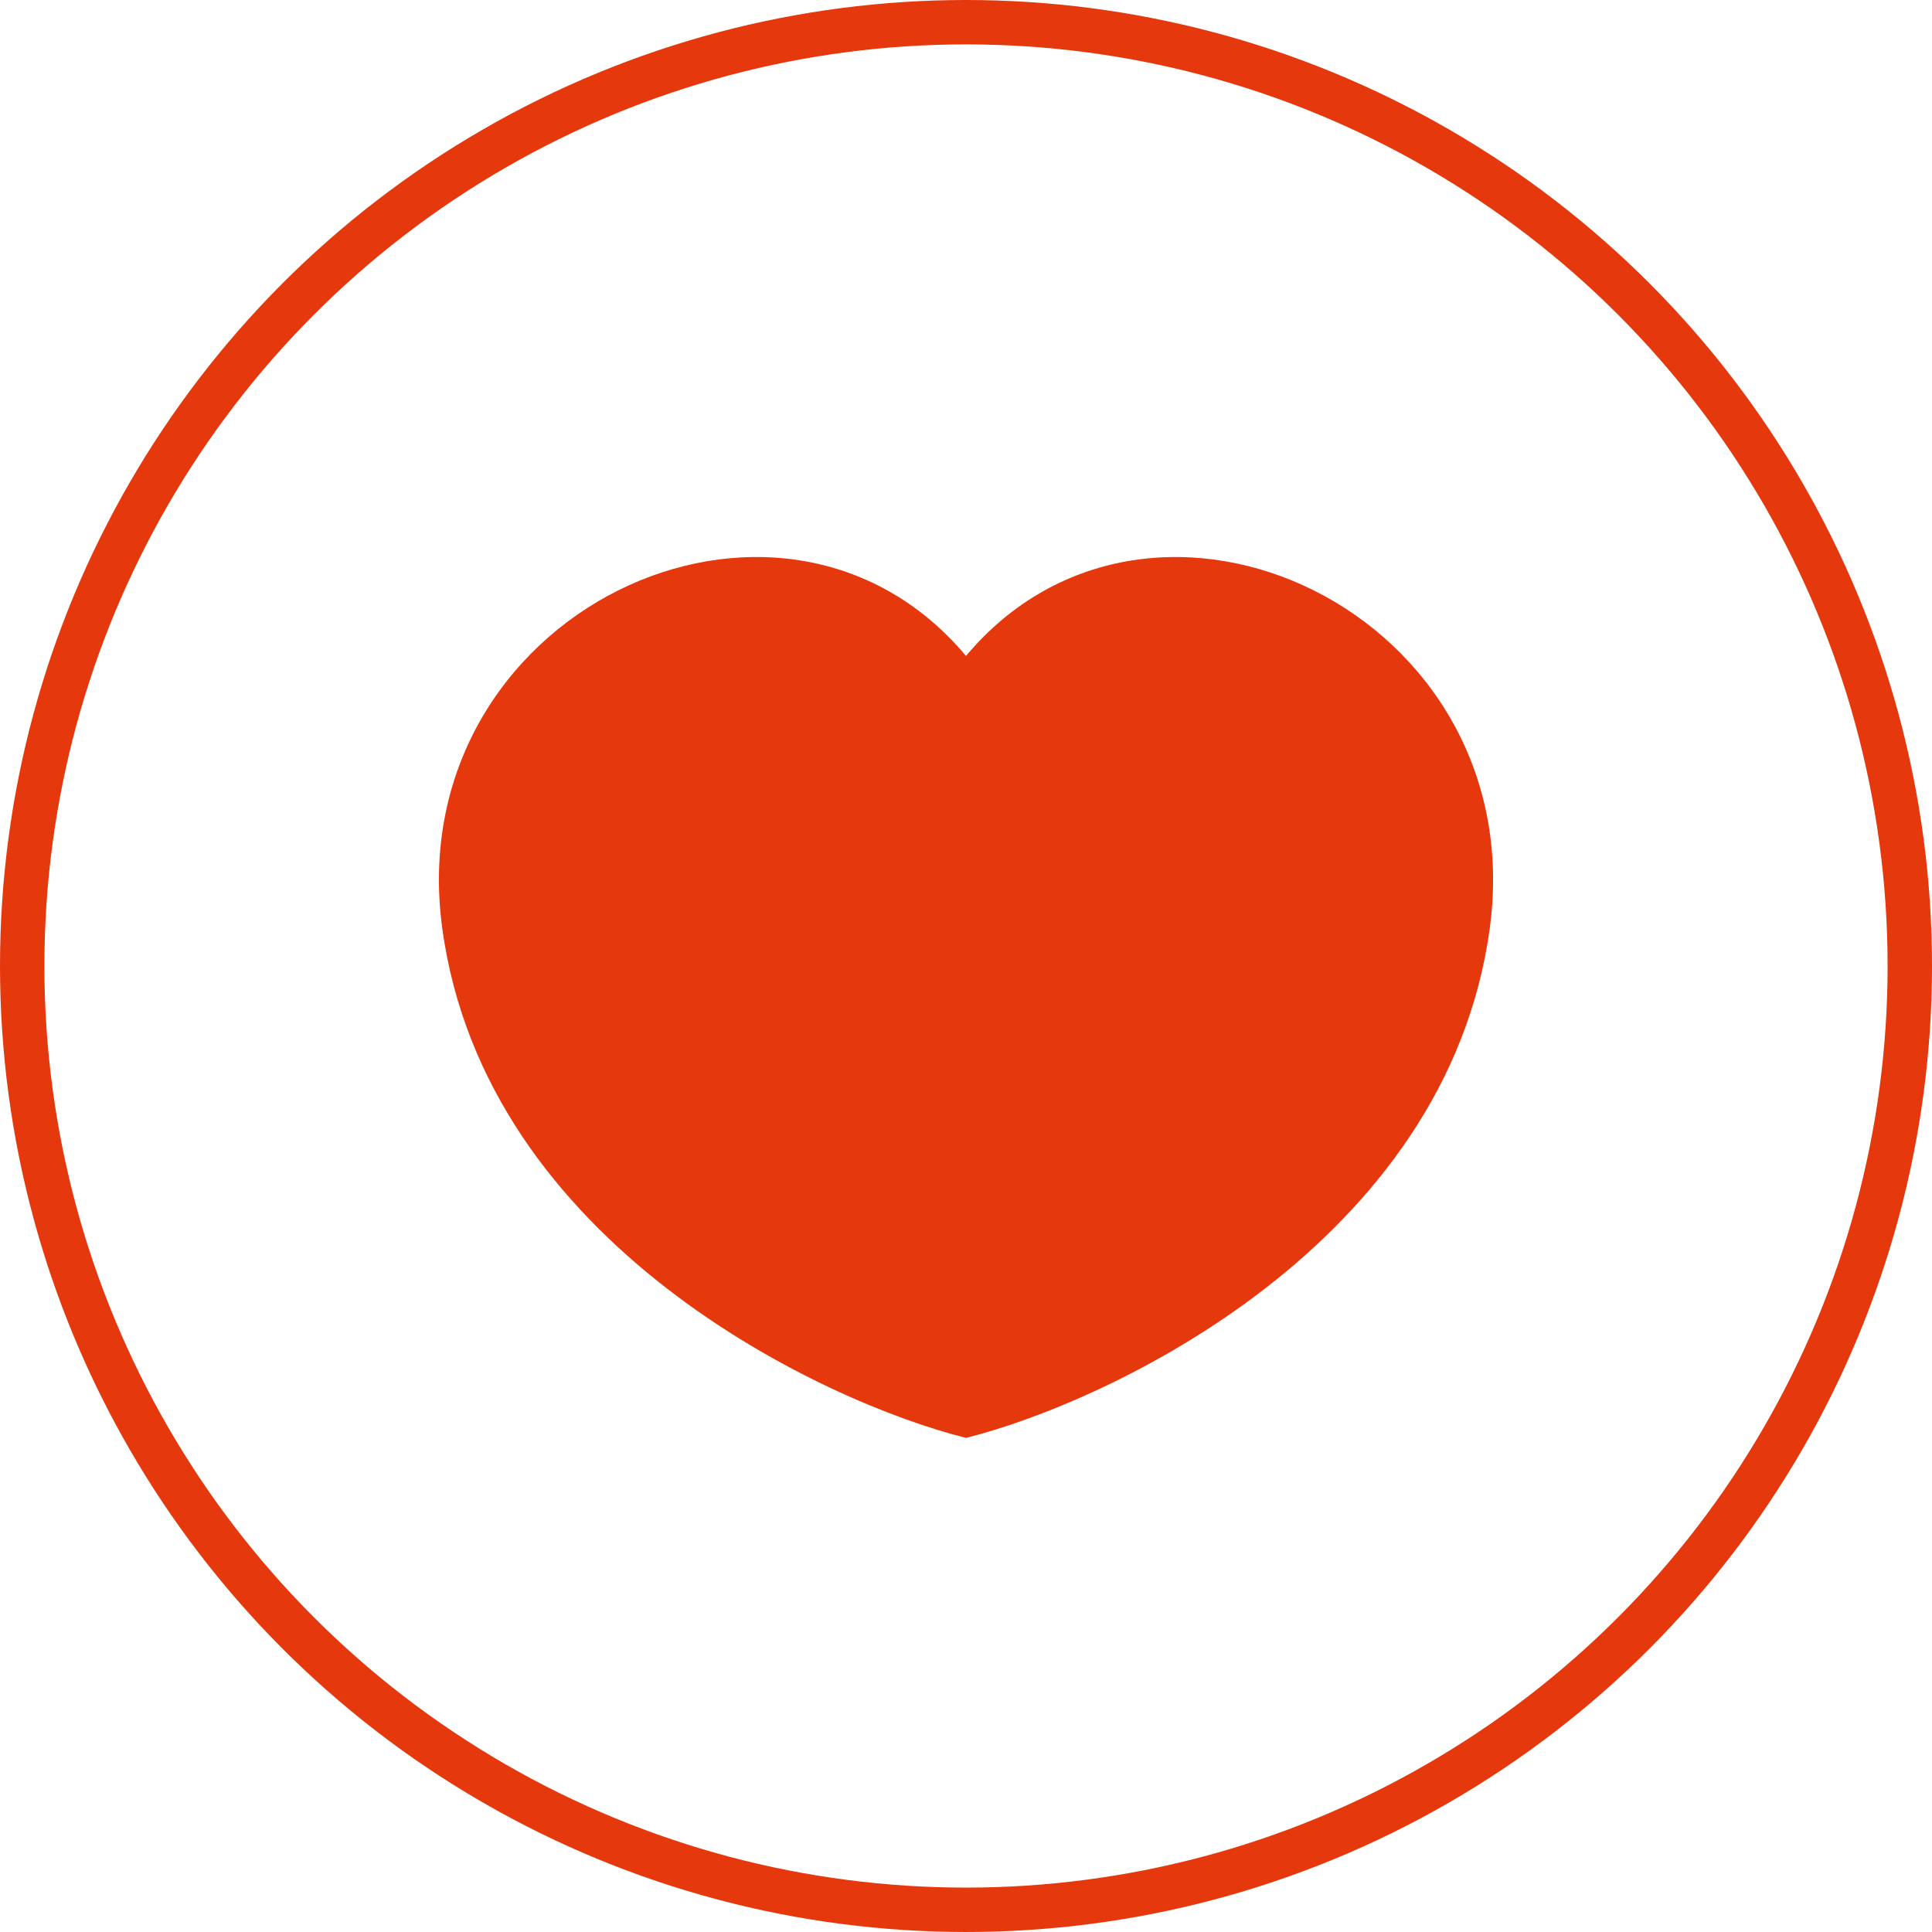
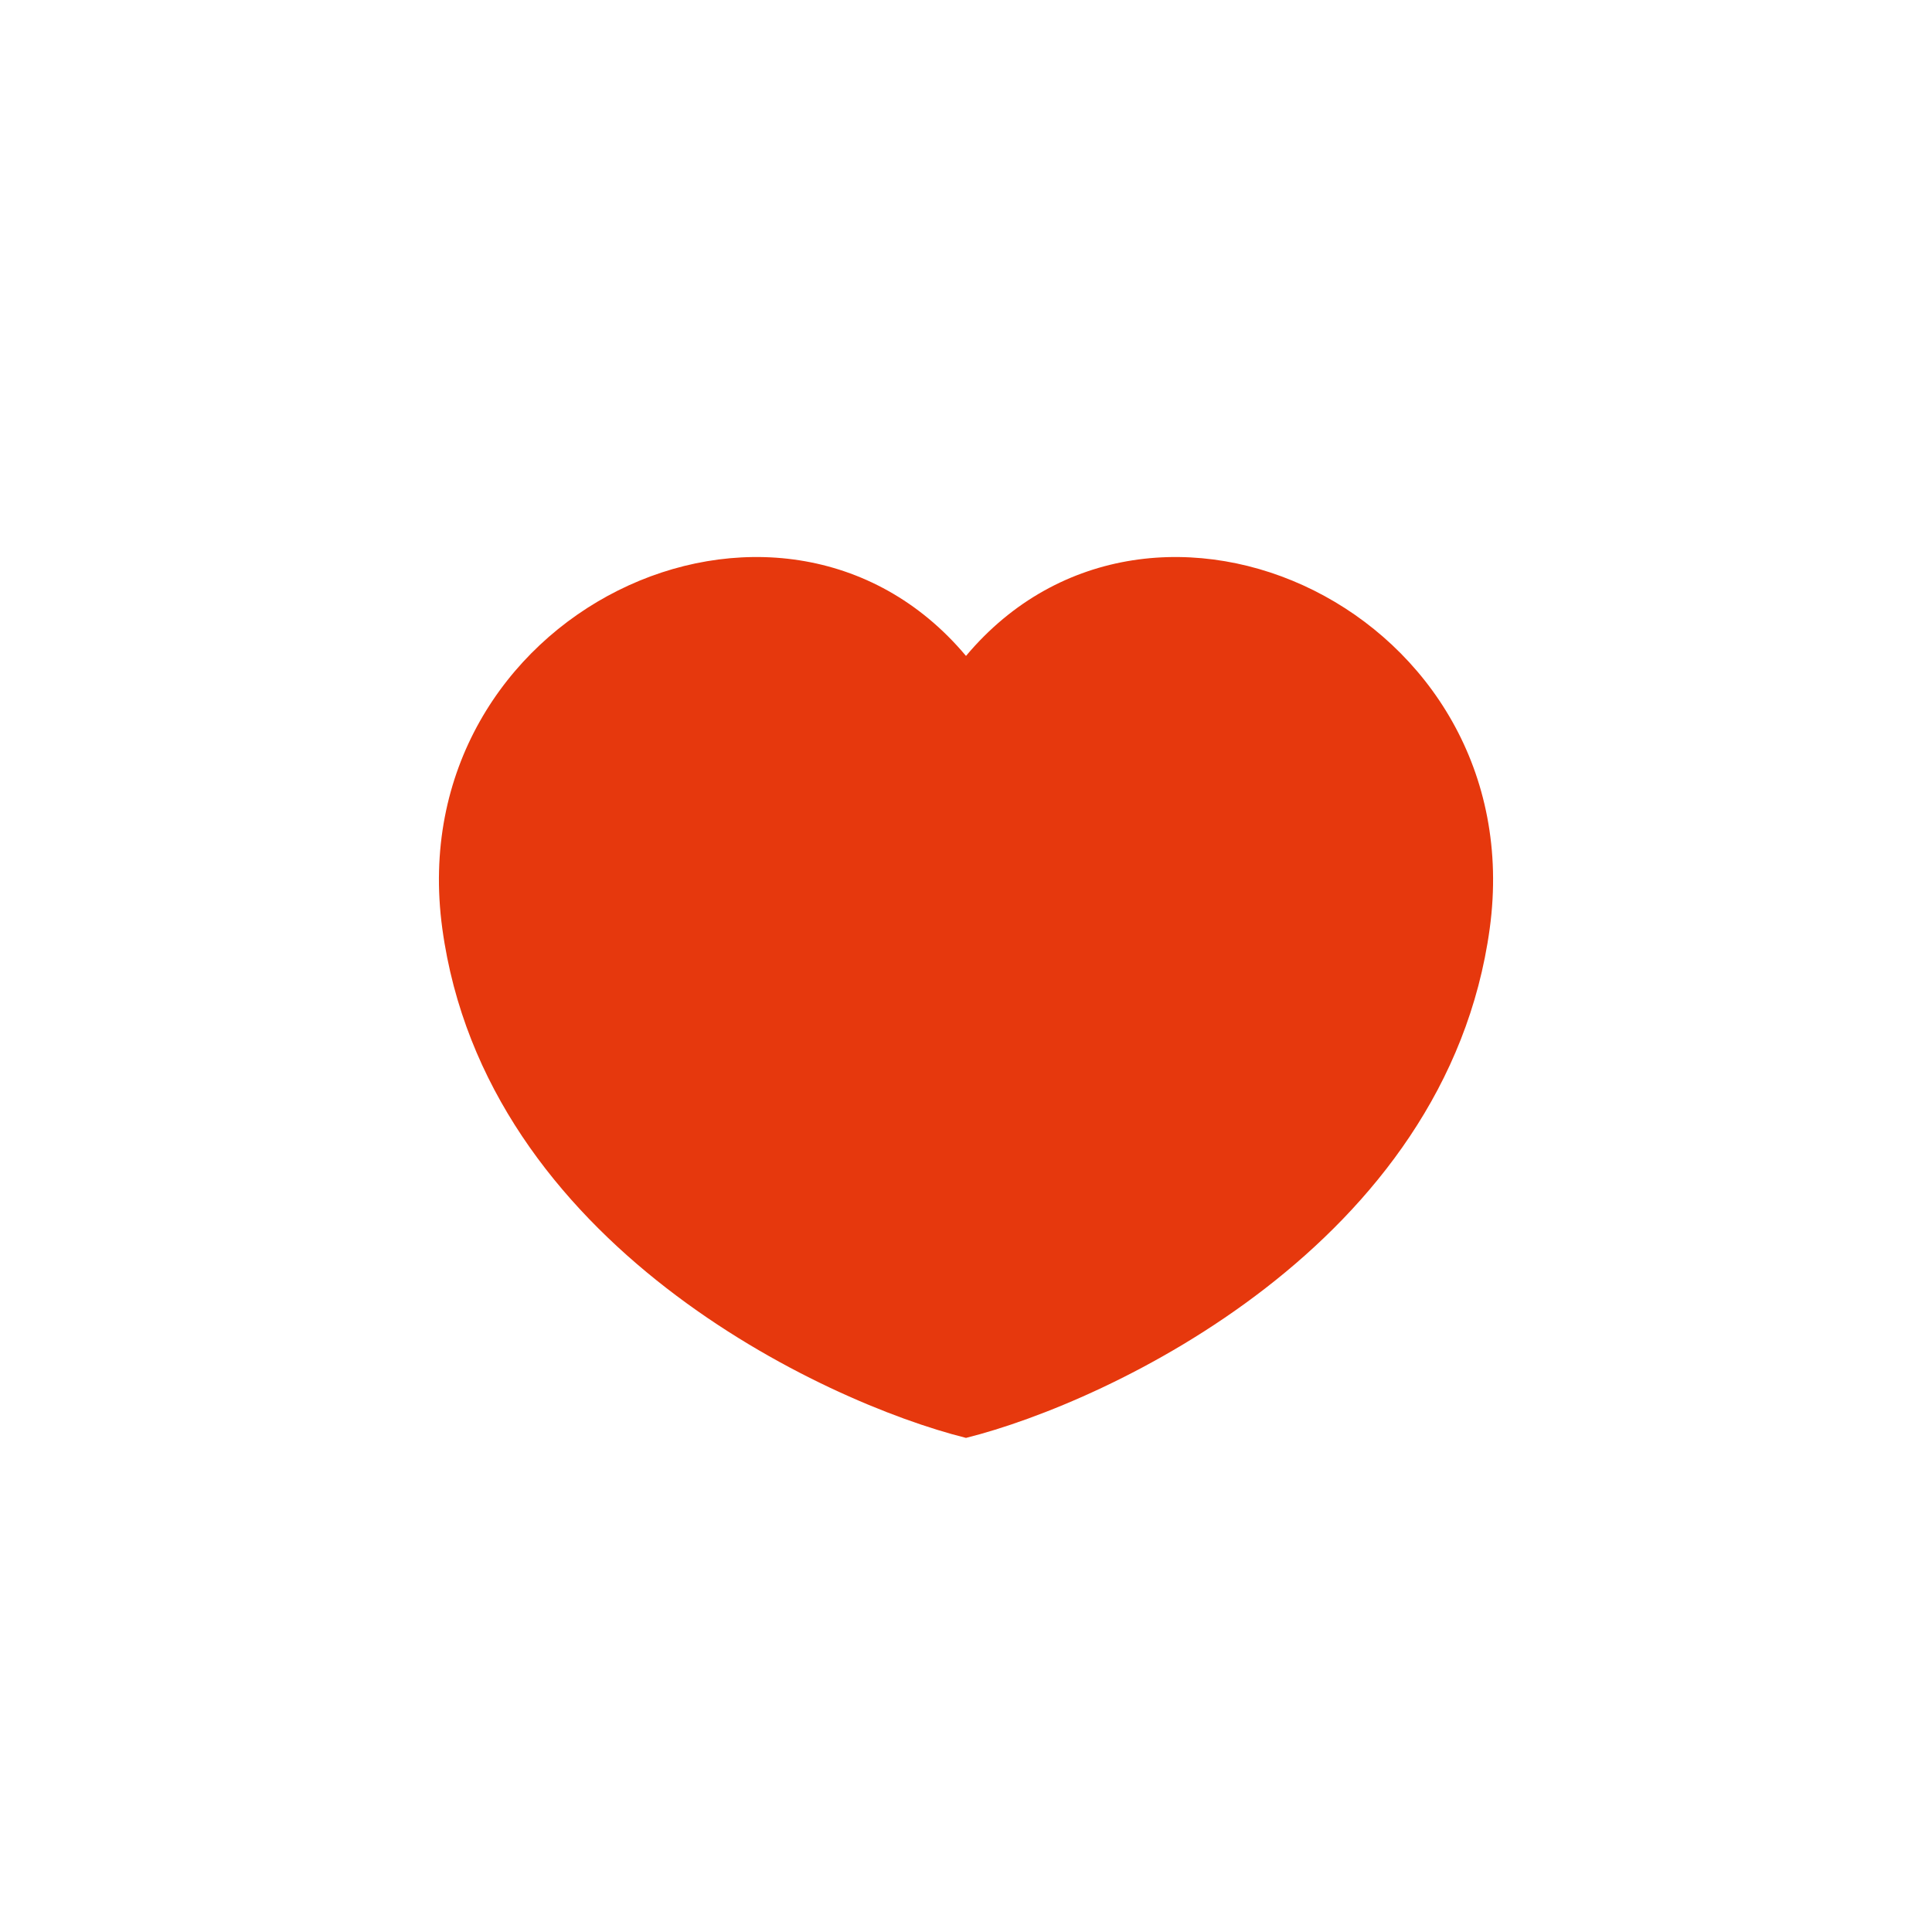
<svg xmlns="http://www.w3.org/2000/svg" width="76.764" height="76.764" viewBox="0 0 76.764 76.764">
  <defs>
    <style>
      .cls-1 {
        fill: none;
        stroke: #e6380d;
        stroke-miterlimit: 10;
        stroke-width: 1.764px;
      }

      .cls-2 {
        fill: #e6380d;
      }
    </style>
  </defs>
  <g id="レイヤー_2" data-name="レイヤー 2">
    <g id="デザイン">
      <g>
-         <circle class="cls-1" cx="38.382" cy="38.382" r="37.5" />
        <path class="cls-2" d="M38.382,26.062c-7.411-8.836-22.519-1.71-20.808,10.832S32.681,55.707,38.382,57.132c5.701-1.425,19.098-7.696,20.809-20.238C60.9,24.352,45.793,17.226,38.382,26.062Z" />
      </g>
    </g>
  </g>
</svg>